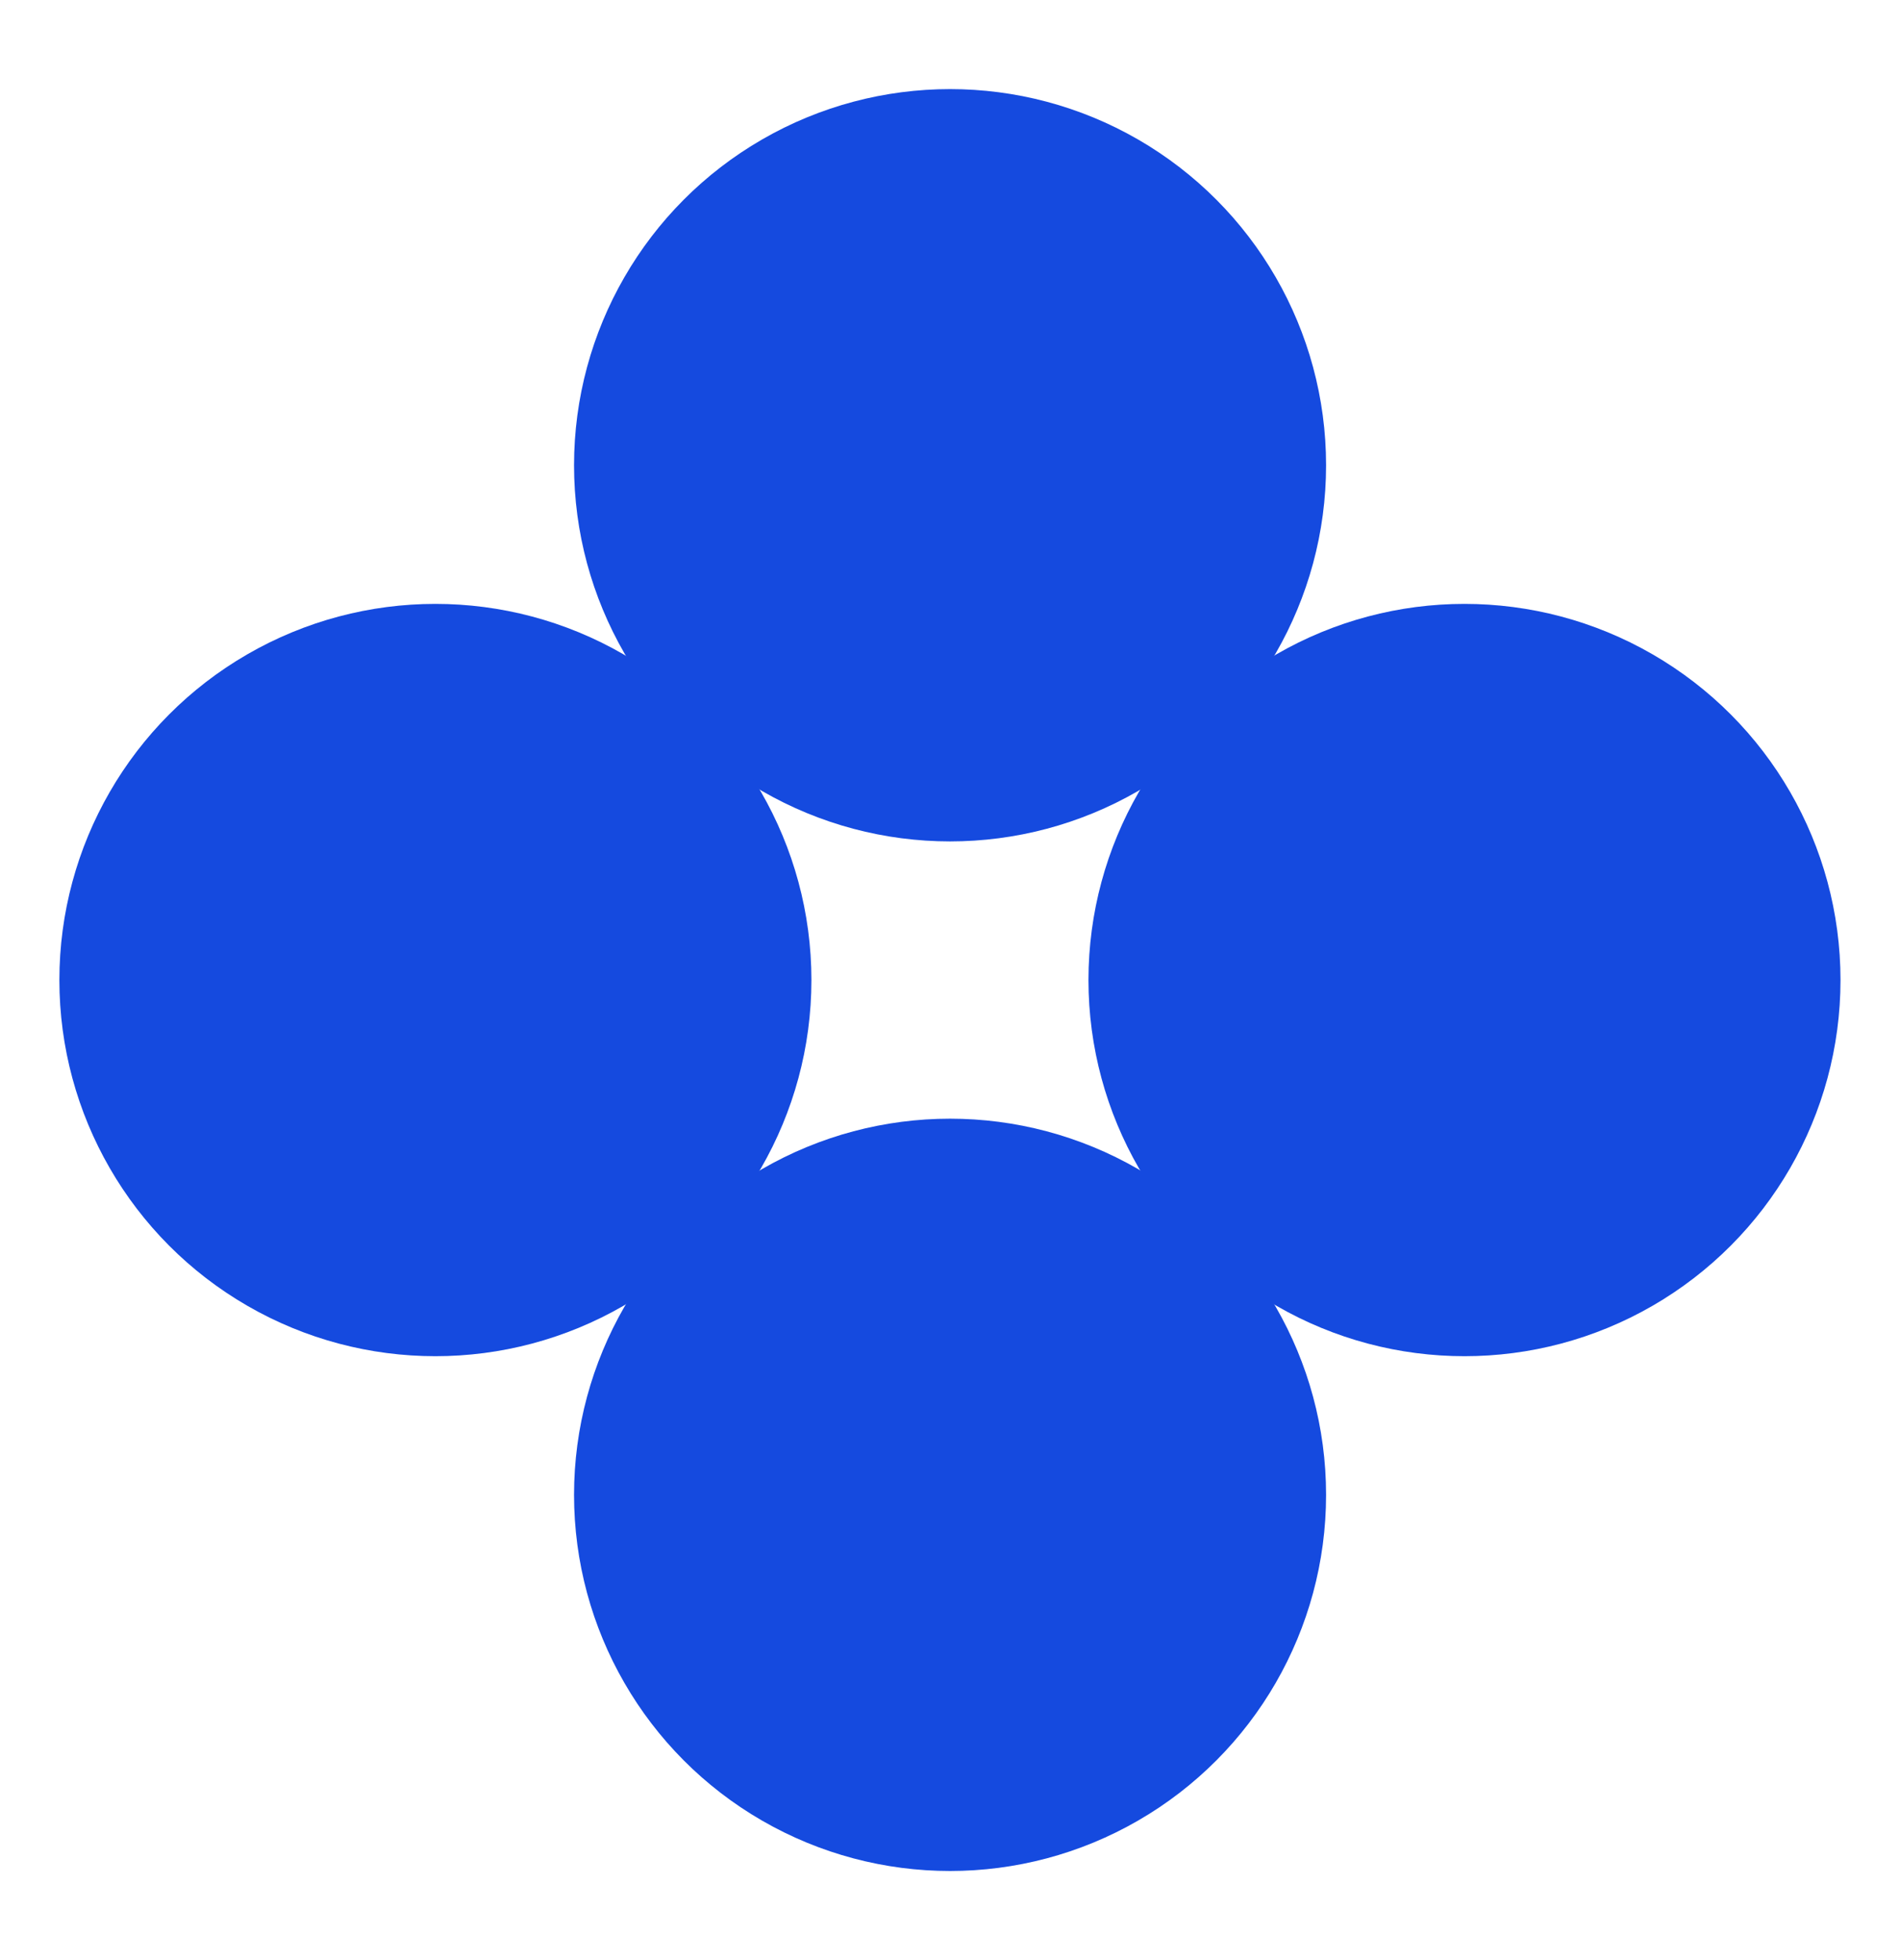
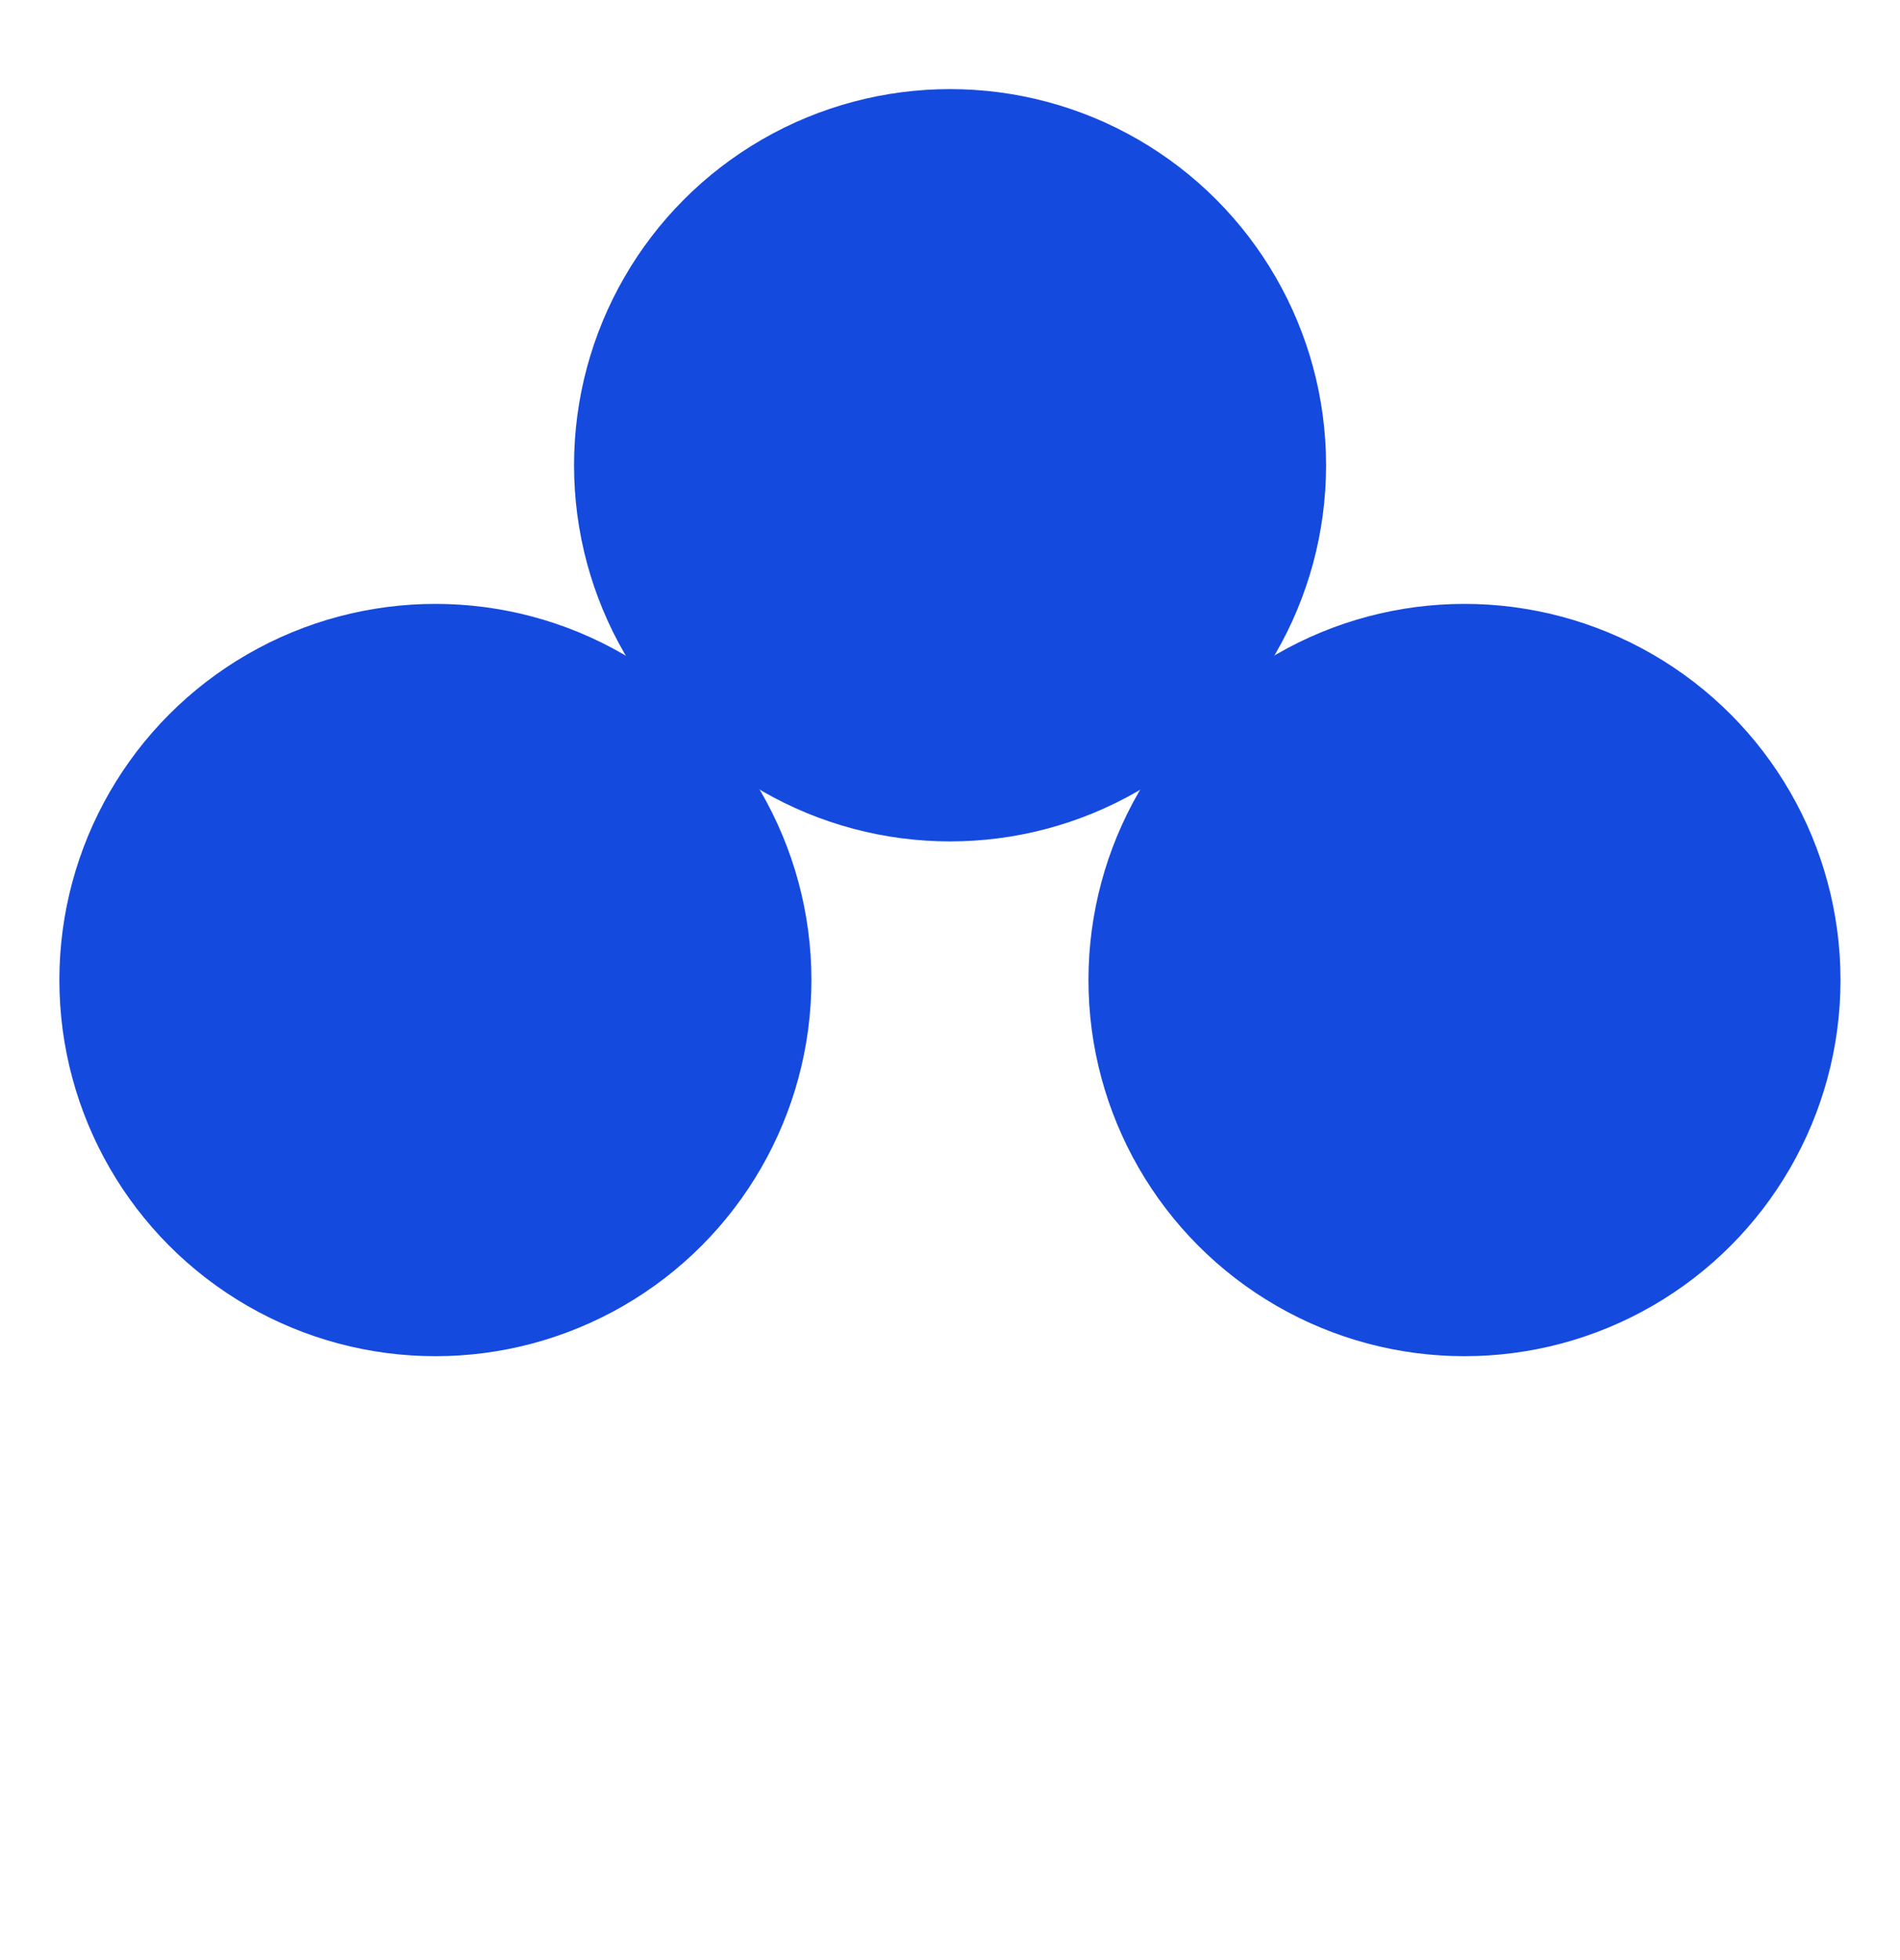
<svg xmlns="http://www.w3.org/2000/svg" width="32" height="33" viewBox="0 0 32 33" fill="none">
  <circle cx="16.001" cy="7.833" r="6.333" fill="#154ADF" />
-   <ellipse cx="16.001" cy="25.167" rx="6.333" ry="6.333" fill="#154ADF" />
  <ellipse cx="24.665" cy="16.5" rx="6.333" ry="6.333" fill="#154ADF" />
  <circle cx="7.333" cy="16.5" r="6.333" fill="#154ADF" />
</svg>